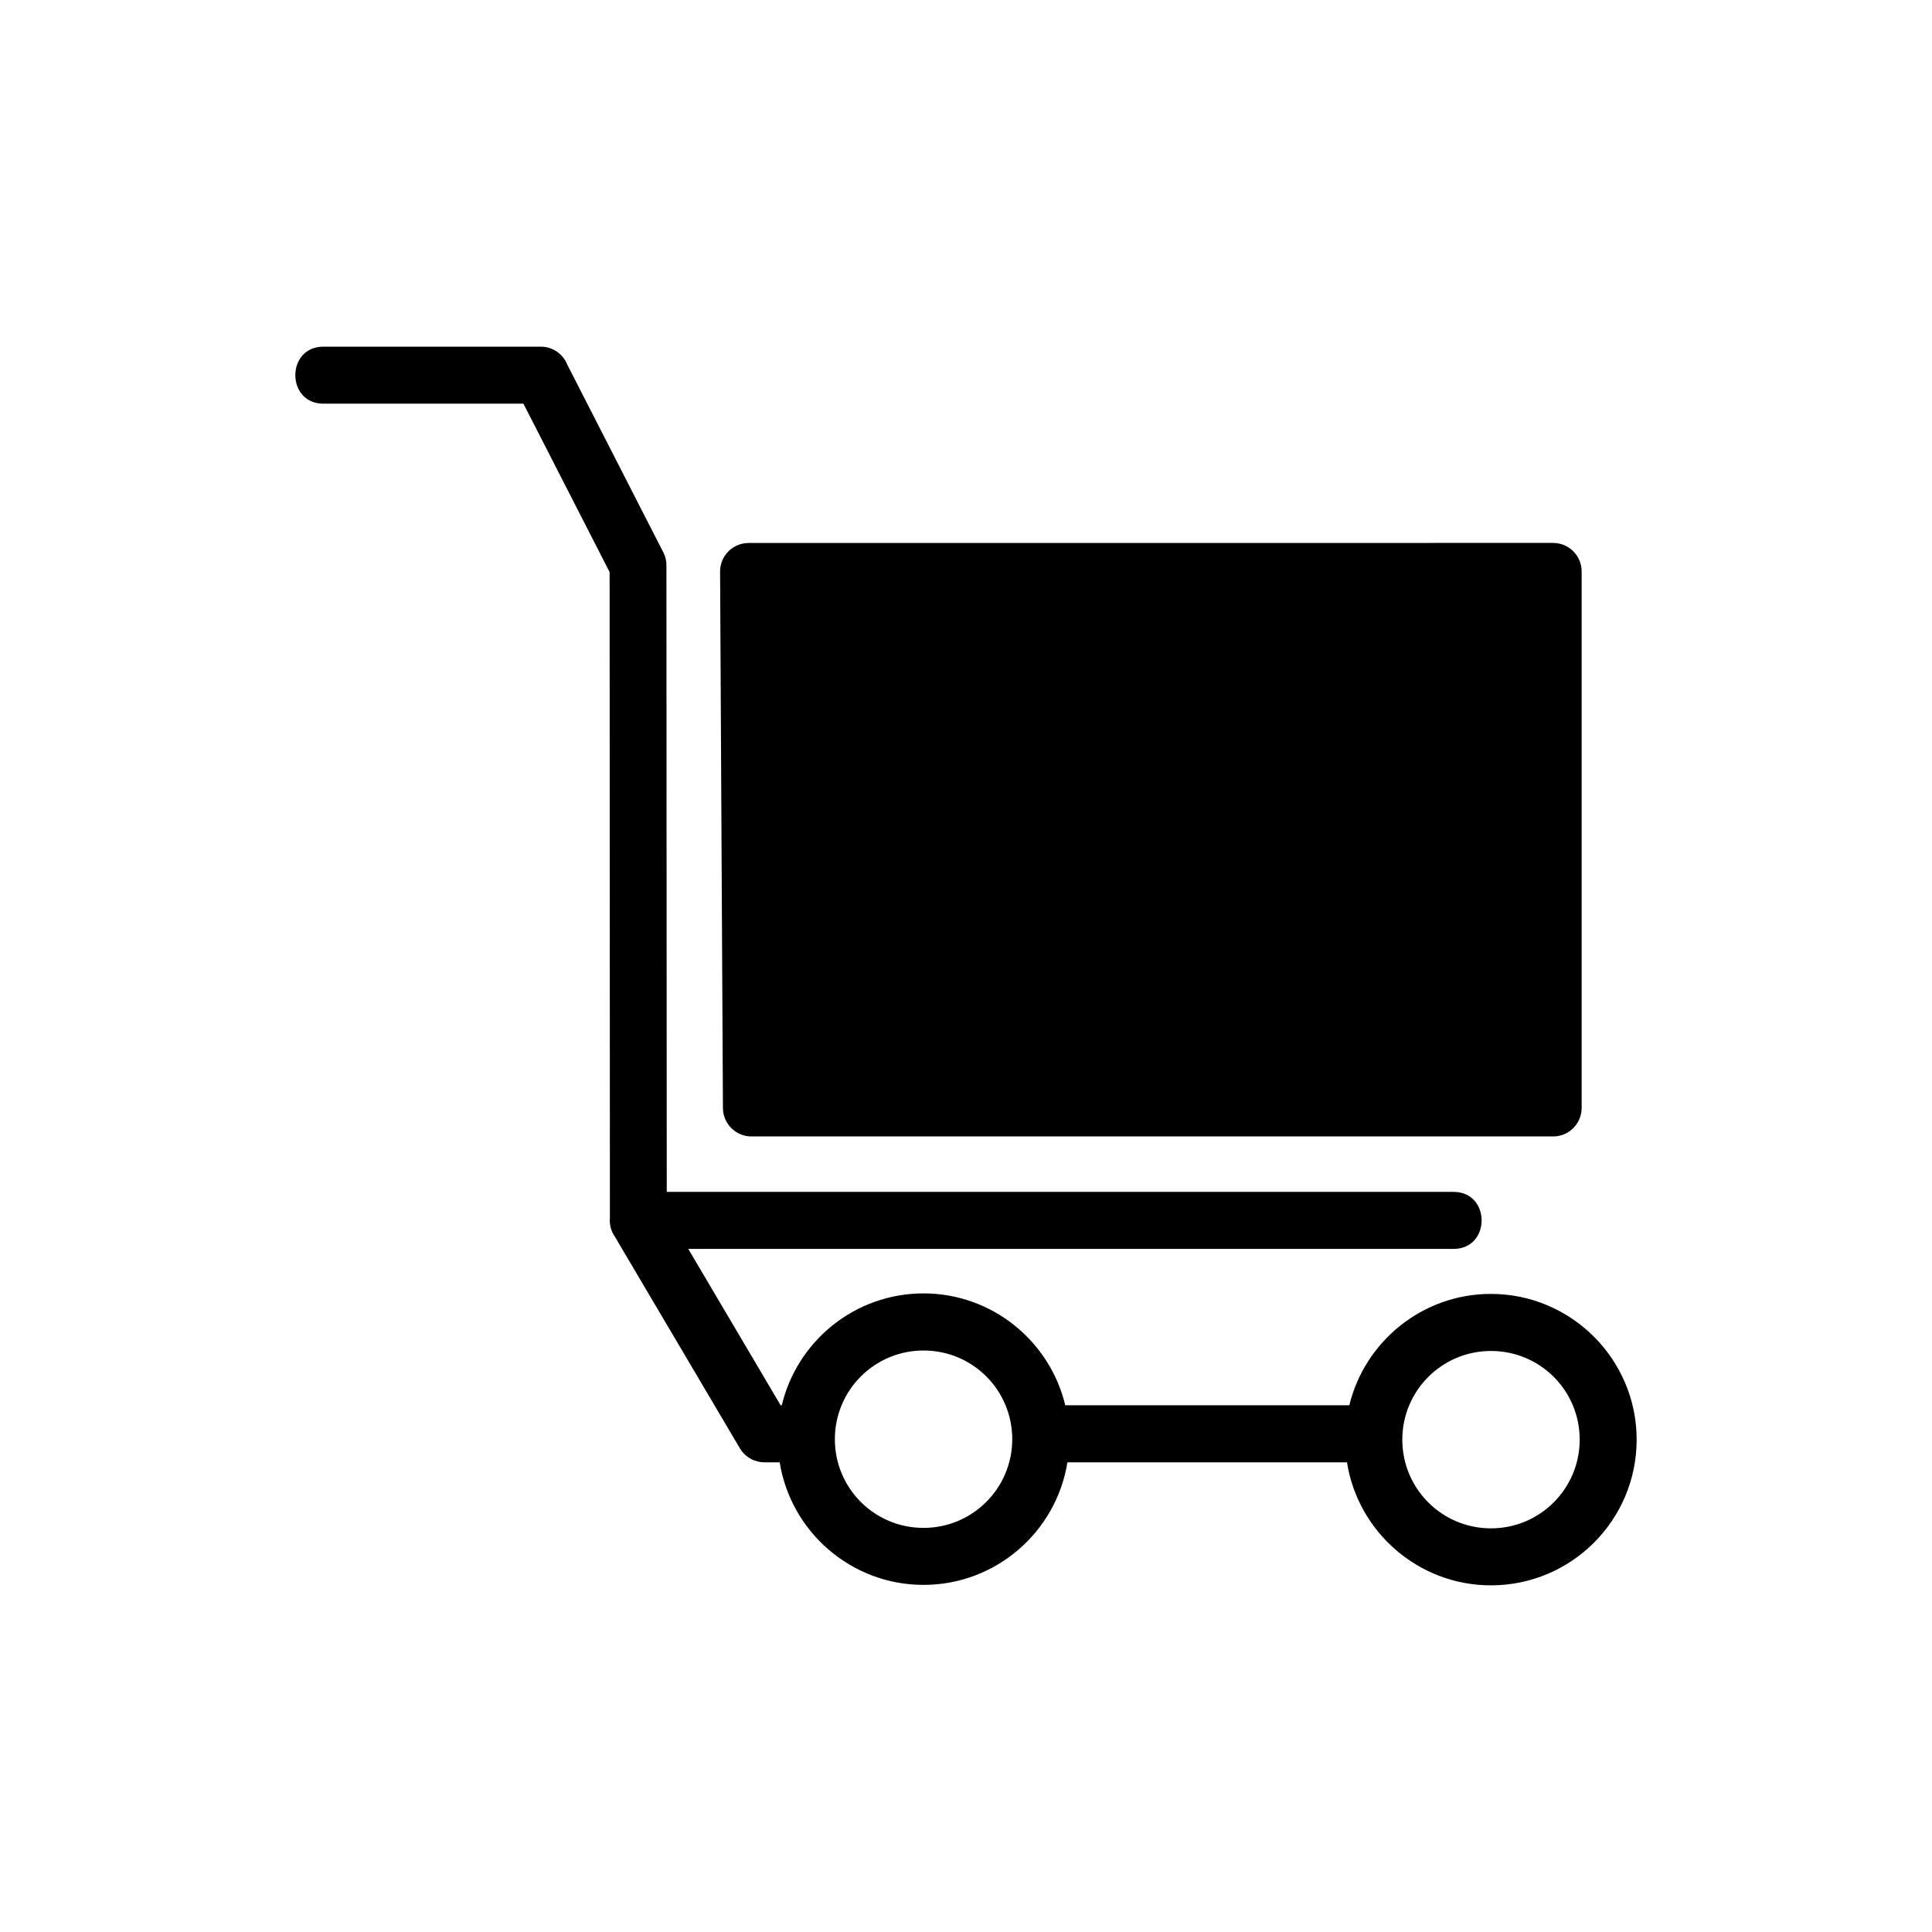
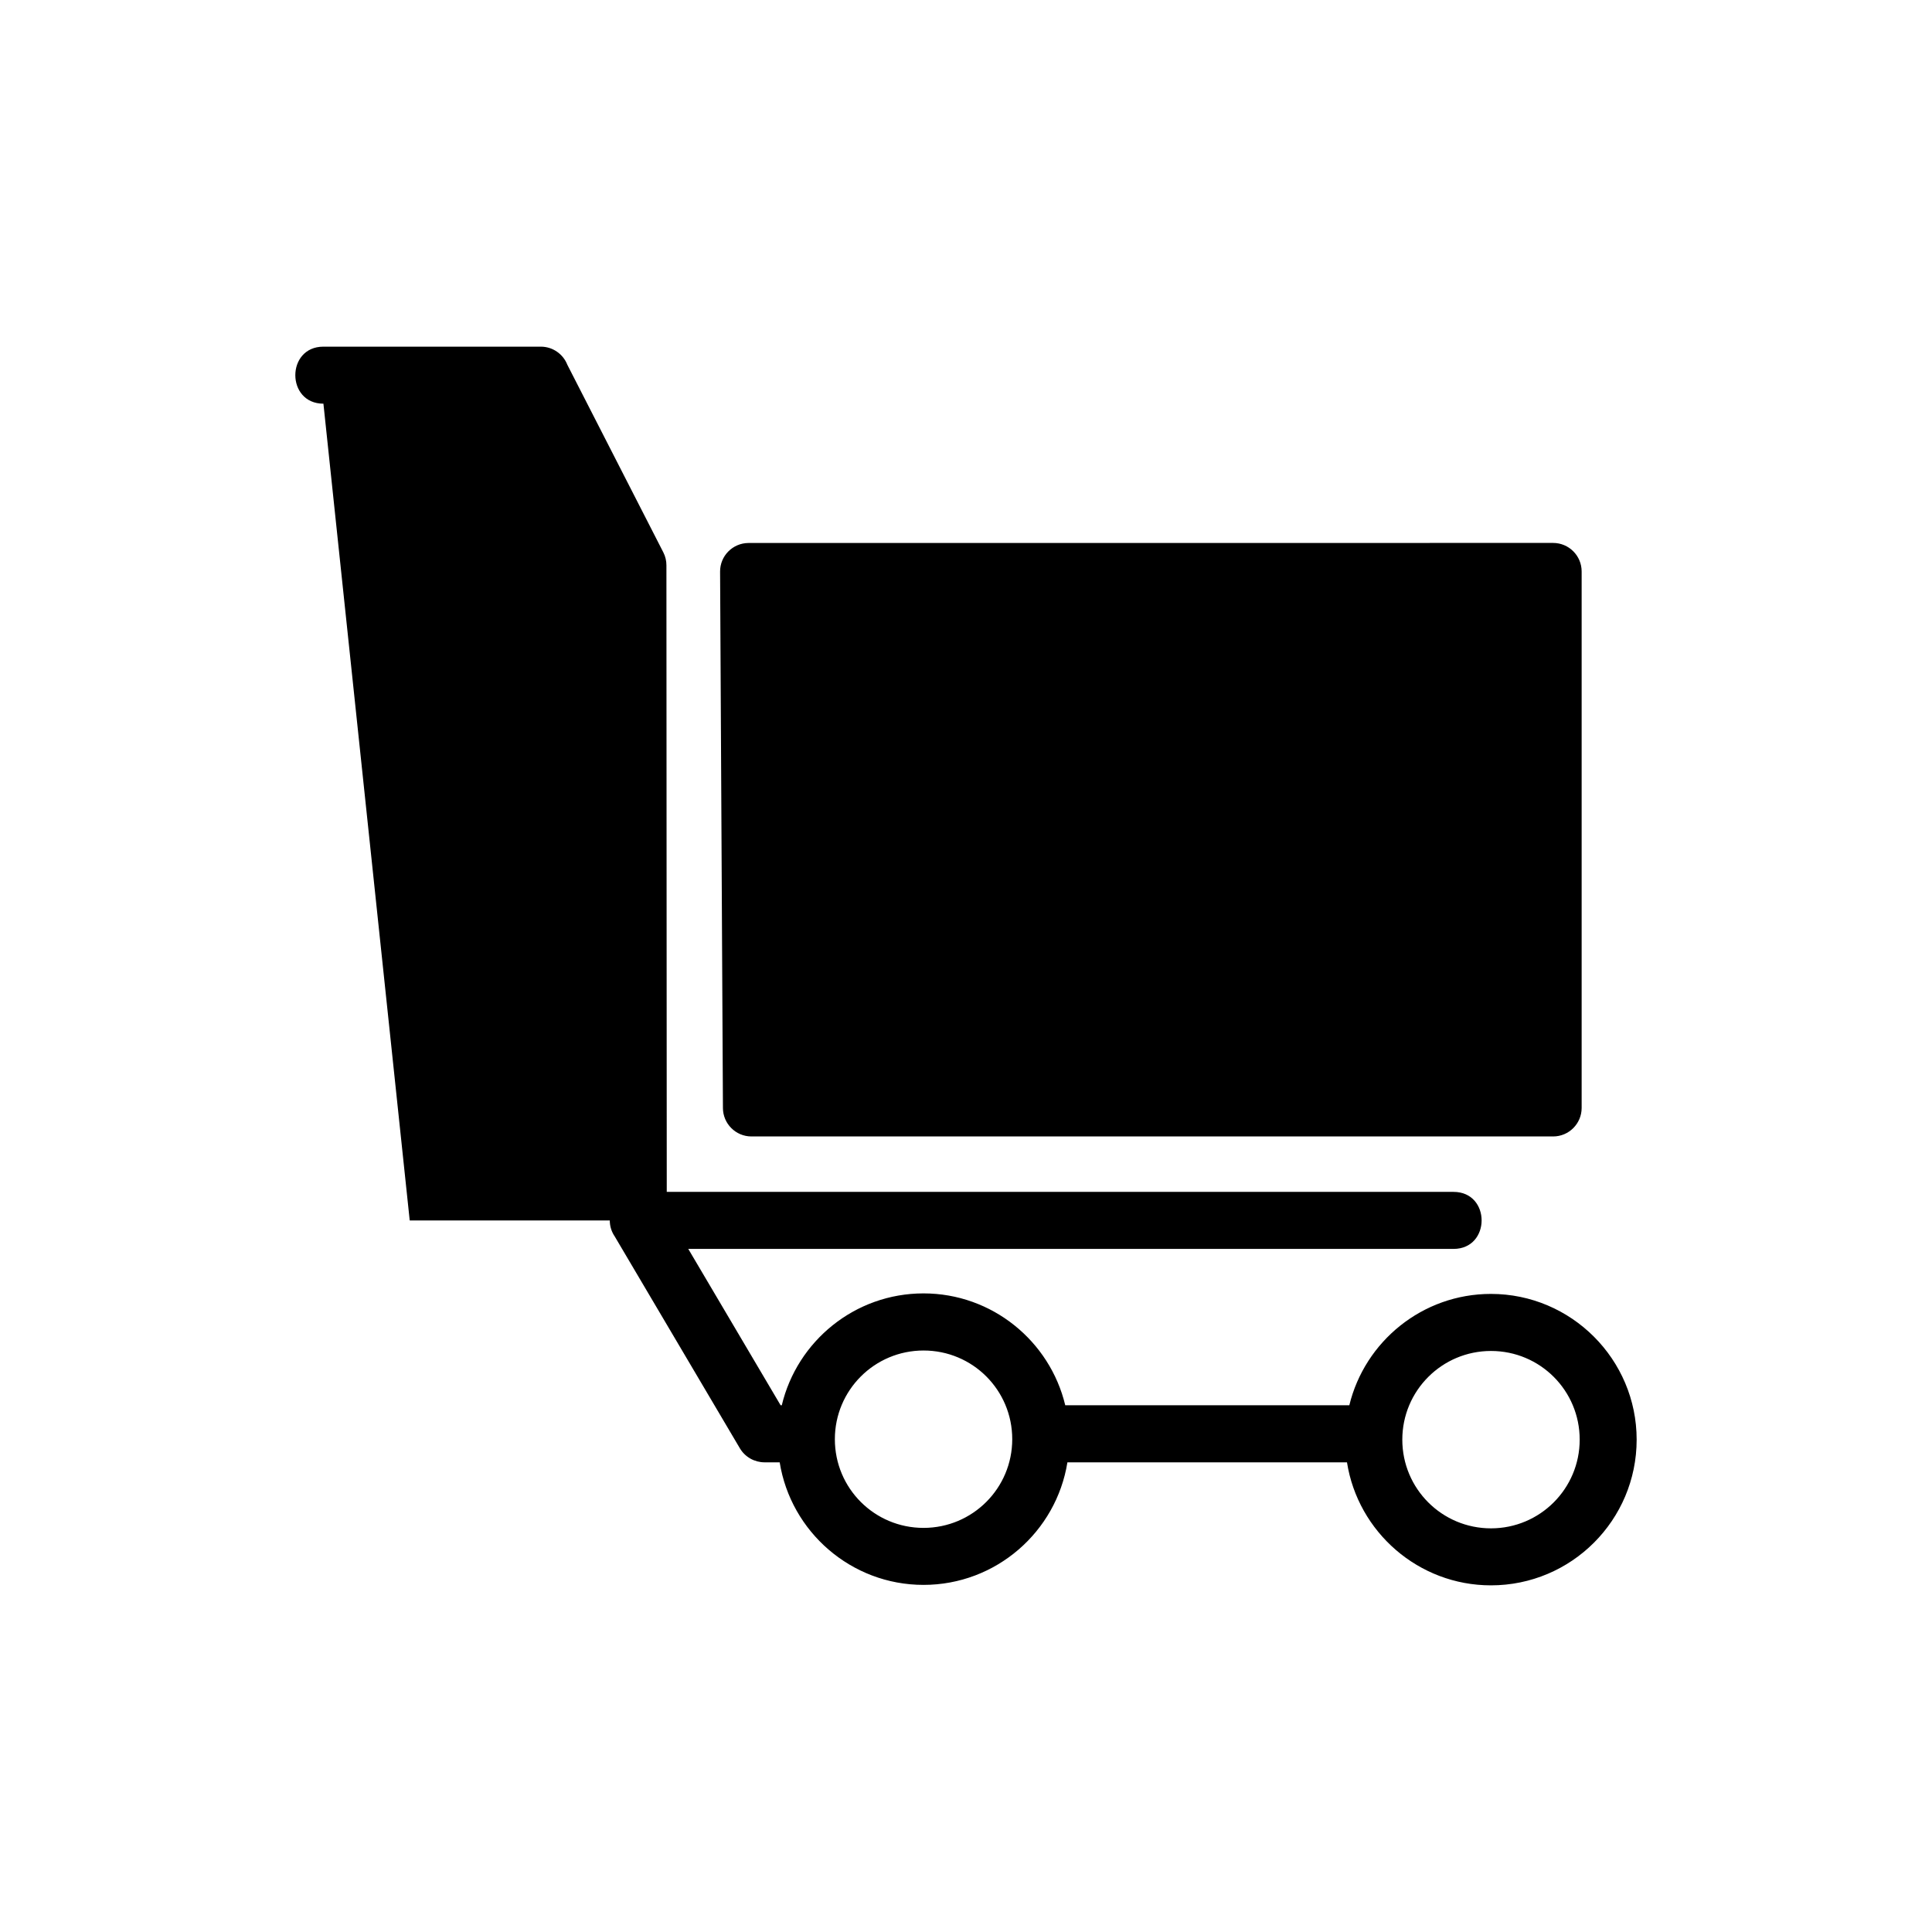
<svg xmlns="http://www.w3.org/2000/svg" fill="#000000" width="800px" height="800px" version="1.1" viewBox="144 144 512 512">
-   <path d="m229.71 250.98c-9.93 0-9.93-15.113 0-15.113h57.602c3.188 0 5.926 1.98 7.027 4.777l25.453 49.742c0.559 1.09 0.816 2.266 0.816 3.414l0.09 166.06h208.5c9.93 0 9.93 15.113 0 15.113h-202.8l24.469 41.43h0.316c4.066-16.988 19.363-29.641 37.559-29.641 18.199 0 33.492 12.664 37.559 29.641h75.285c4.109-16.914 19.375-29.504 37.527-29.504 21.281 0 38.617 17.336 38.617 38.617 0 21.328-17.289 38.617-38.617 38.617-19.227 0-35.246-14.164-38.148-32.602h-74.09c-2.949 18.395-18.922 32.48-38.133 32.48-19.195 0-35.172-14.102-38.117-32.48h-4.051c-2.57-0.016-5.094-1.344-6.5-3.719l-33.16-56.137c-0.832-1.211-1.316-2.676-1.316-4.246l0.031-0.648-0.074-171.17-22.84-44.633h-53.02zm309.42 251.04c-12.984 0-23.504 10.504-23.504 23.504s10.504 23.504 23.504 23.504c12.984 0 23.504-10.52 23.504-23.504 0-13.012-10.488-23.504-23.504-23.504zm-150.38-0.121c-12.984 0-23.504 10.504-23.504 23.504 0 13.012 10.488 23.504 23.504 23.504 12.984 0 23.504-10.504 23.504-23.504 0-13.012-10.488-23.504-23.504-23.504zm-46.387-214 213.23-0.016c4.172 0 7.559 3.387 7.559 7.559v142.17c0 4.172-3.387 7.559-7.559 7.559h-212.45c-4.172 0-7.559-3.387-7.559-7.559l-0.754-142.14c-0.016-4.156 3.34-7.543 7.512-7.574z" />
+   <path d="m229.71 250.98c-9.93 0-9.93-15.113 0-15.113h57.602c3.188 0 5.926 1.98 7.027 4.777l25.453 49.742c0.559 1.09 0.816 2.266 0.816 3.414l0.09 166.06h208.5c9.93 0 9.93 15.113 0 15.113h-202.8l24.469 41.43h0.316c4.066-16.988 19.363-29.641 37.559-29.641 18.199 0 33.492 12.664 37.559 29.641h75.285c4.109-16.914 19.375-29.504 37.527-29.504 21.281 0 38.617 17.336 38.617 38.617 0 21.328-17.289 38.617-38.617 38.617-19.227 0-35.246-14.164-38.148-32.602h-74.09c-2.949 18.395-18.922 32.48-38.133 32.48-19.195 0-35.172-14.102-38.117-32.48h-4.051c-2.57-0.016-5.094-1.344-6.5-3.719l-33.16-56.137c-0.832-1.211-1.316-2.676-1.316-4.246h-53.02zm309.42 251.04c-12.984 0-23.504 10.504-23.504 23.504s10.504 23.504 23.504 23.504c12.984 0 23.504-10.52 23.504-23.504 0-13.012-10.488-23.504-23.504-23.504zm-150.38-0.121c-12.984 0-23.504 10.504-23.504 23.504 0 13.012 10.488 23.504 23.504 23.504 12.984 0 23.504-10.504 23.504-23.504 0-13.012-10.488-23.504-23.504-23.504zm-46.387-214 213.23-0.016c4.172 0 7.559 3.387 7.559 7.559v142.17c0 4.172-3.387 7.559-7.559 7.559h-212.45c-4.172 0-7.559-3.387-7.559-7.559l-0.754-142.14c-0.016-4.156 3.34-7.543 7.512-7.574z" />
</svg>